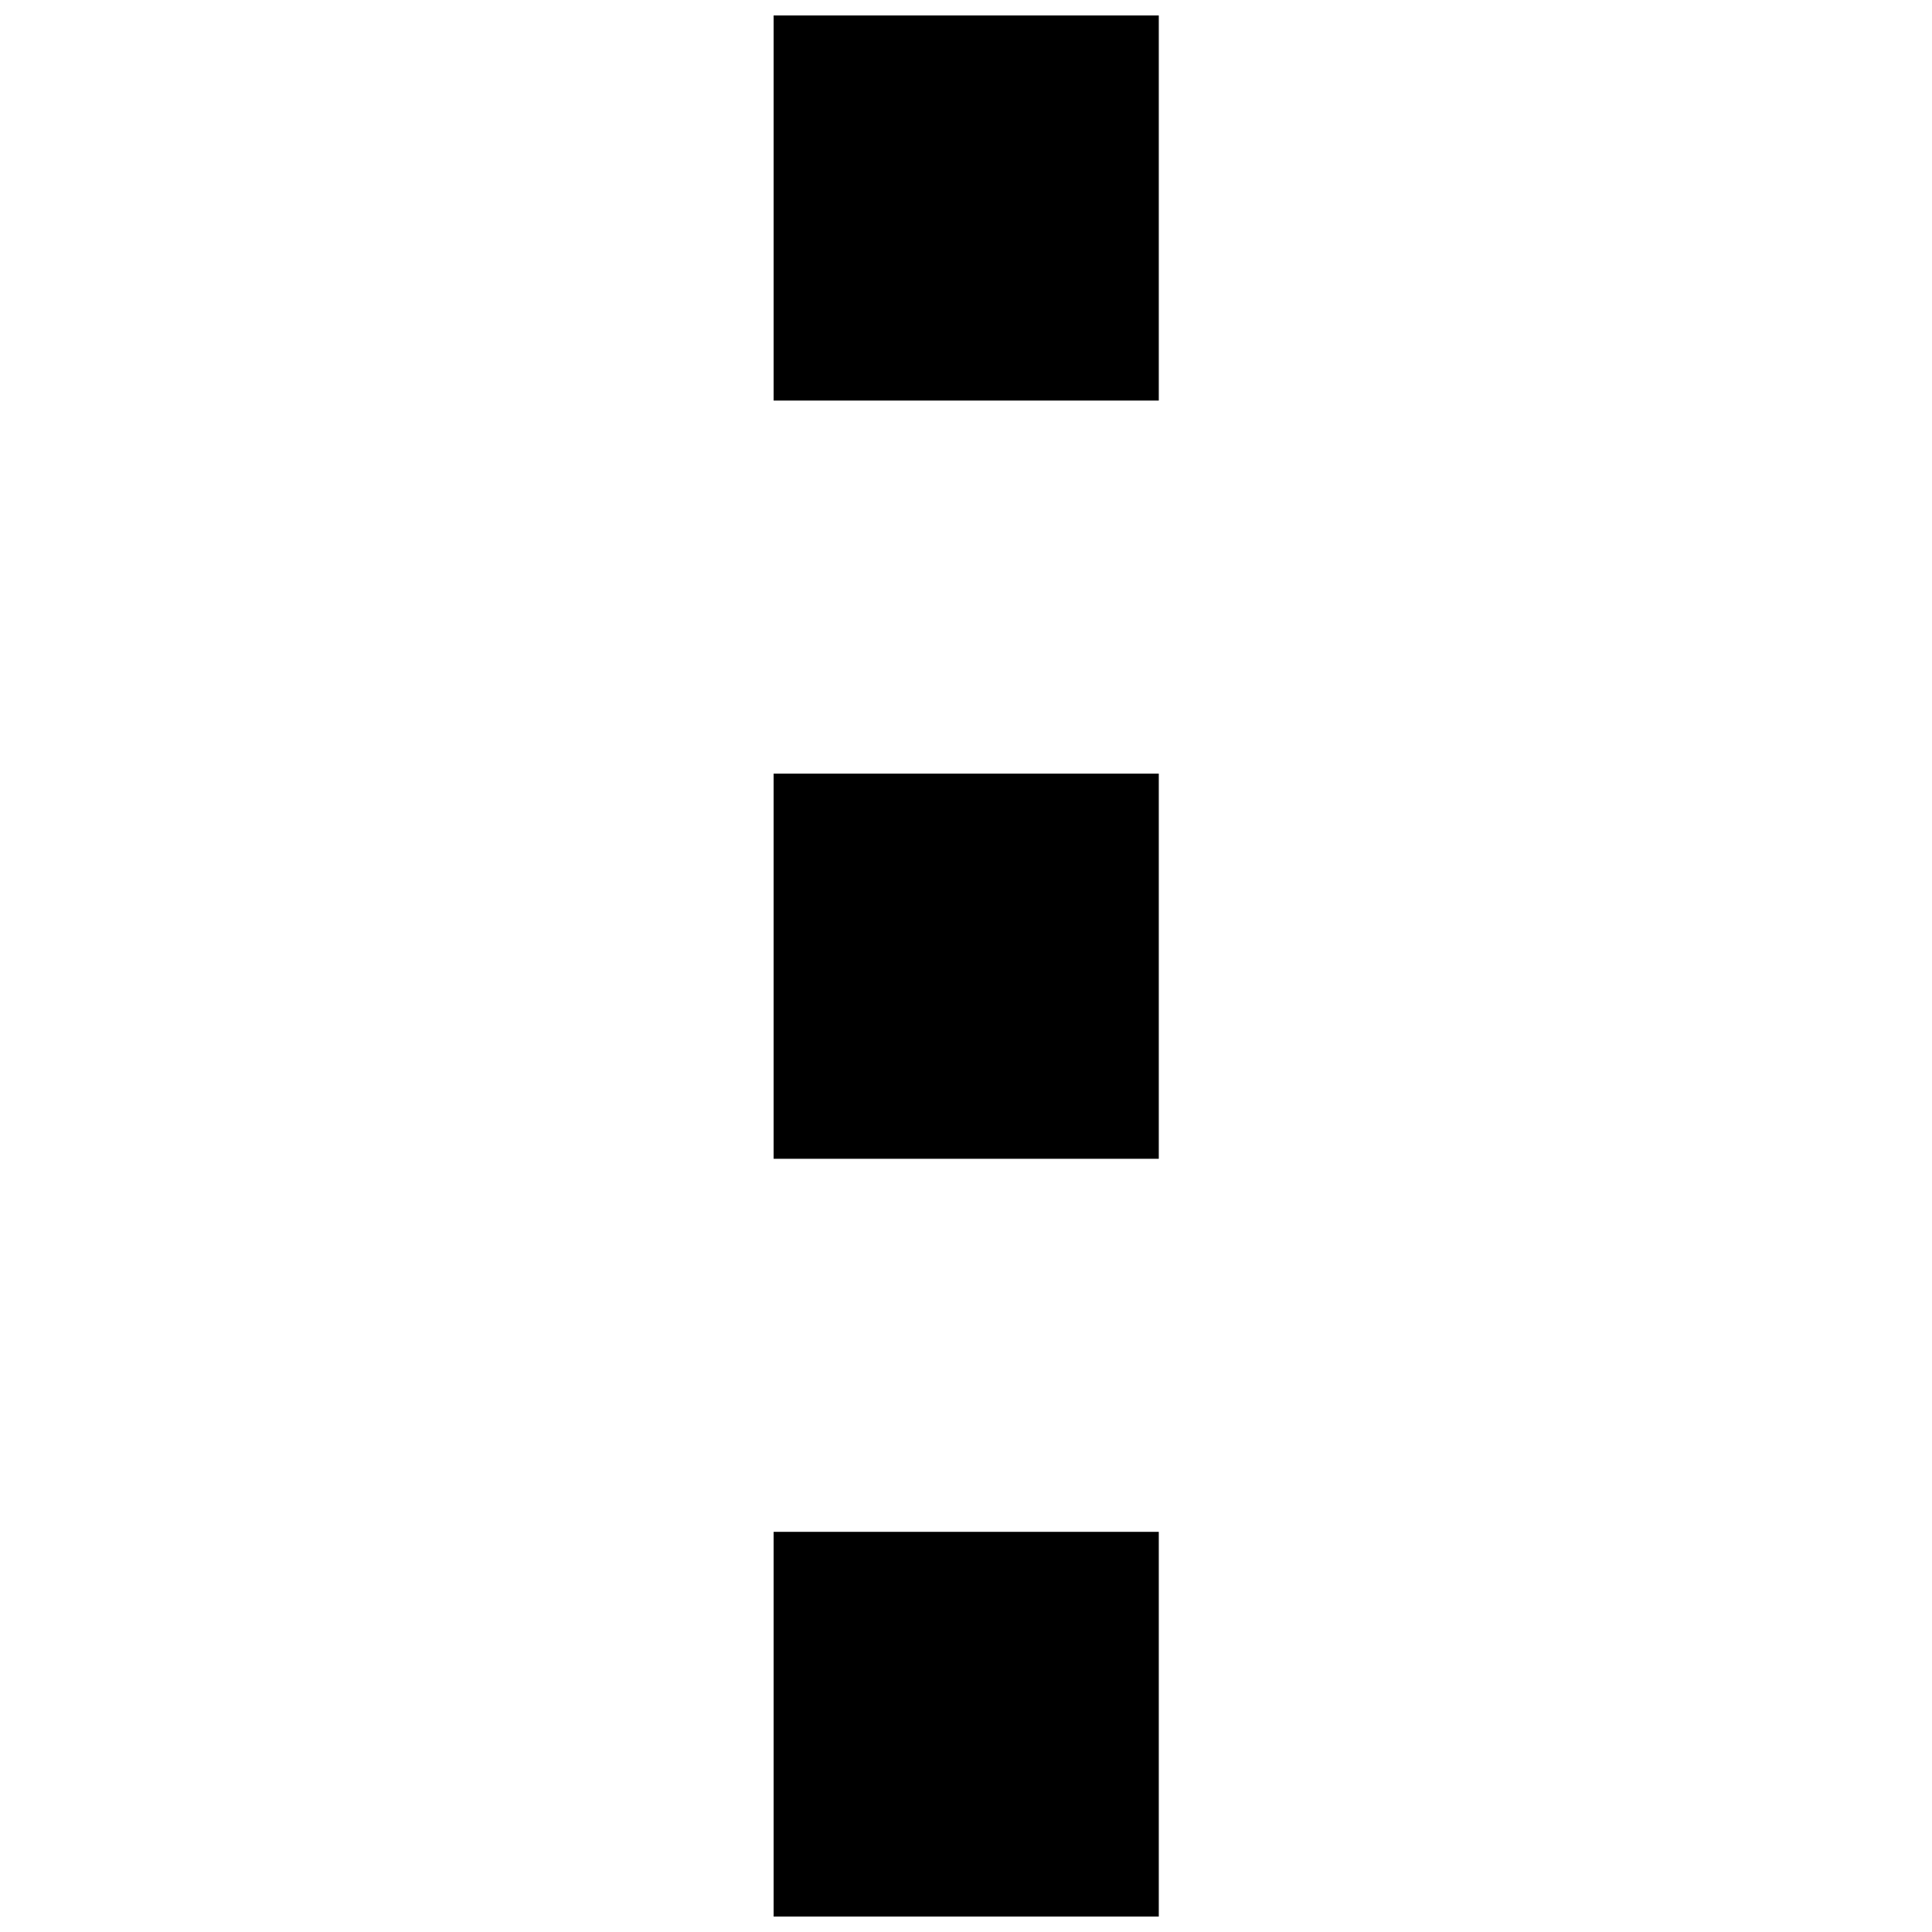
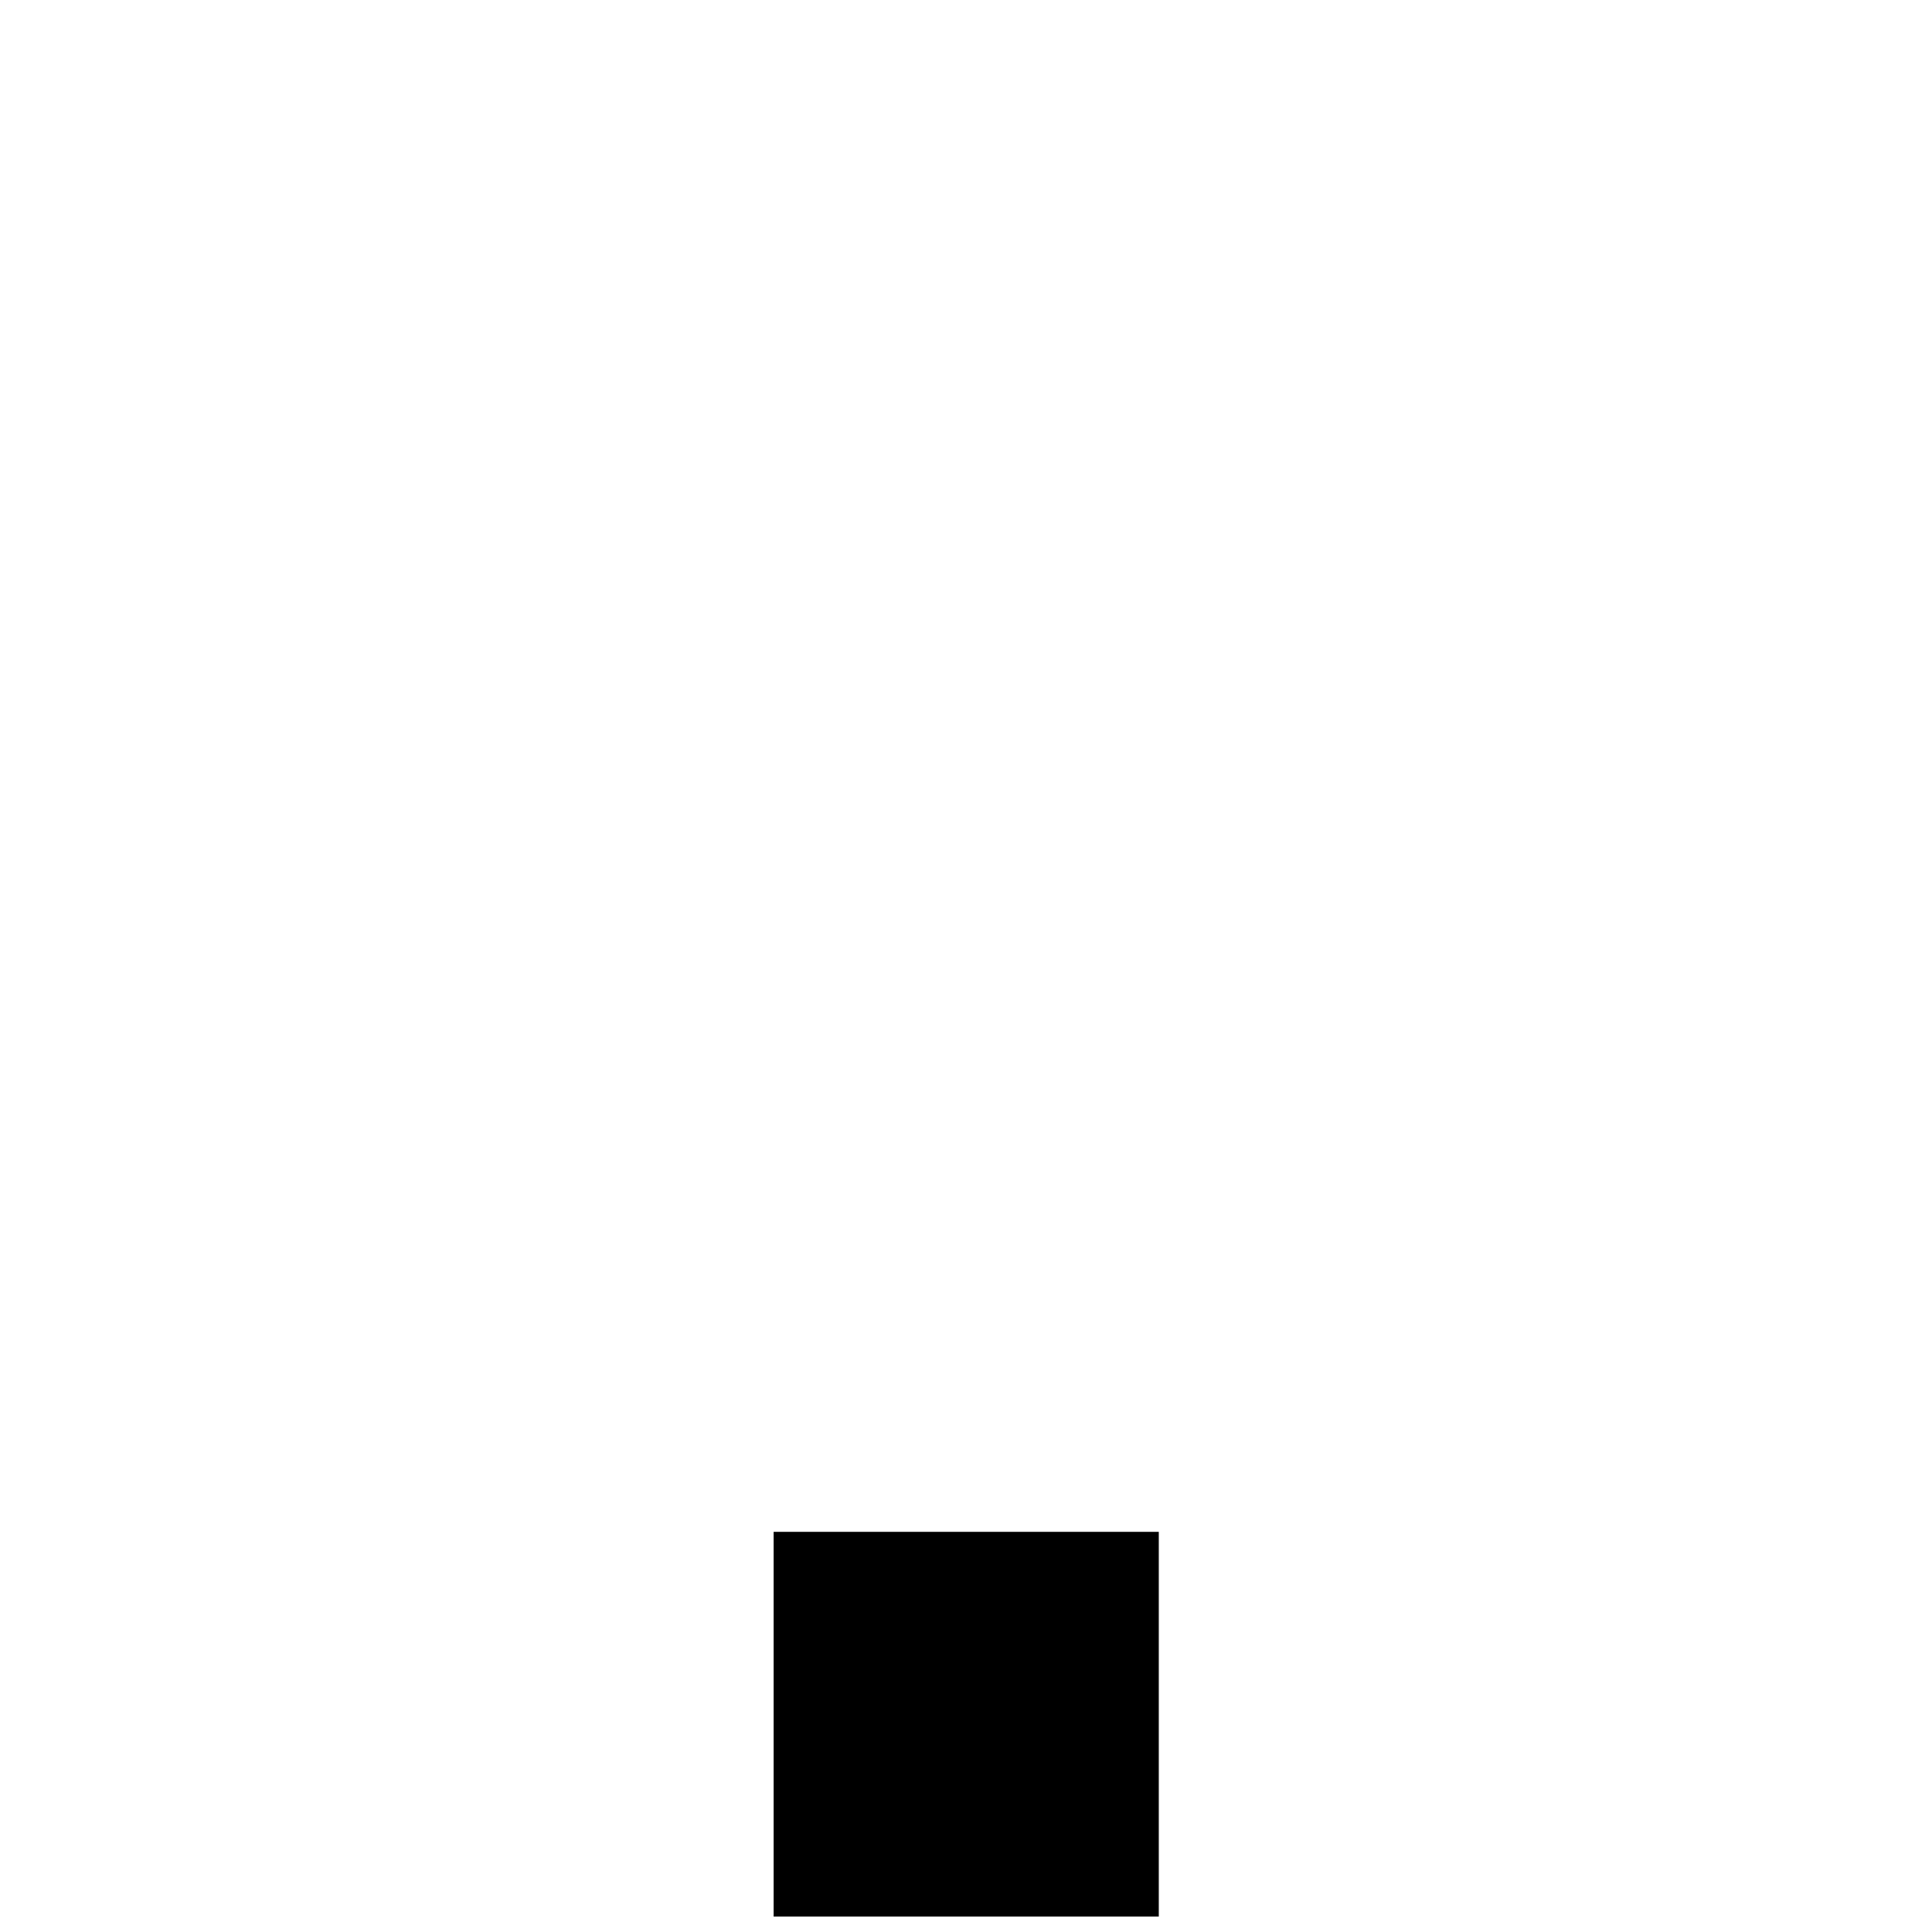
<svg xmlns="http://www.w3.org/2000/svg" width="800px" height="800px" version="1.1" viewBox="144 144 512 512">
  <defs>
    <clipPath id="b">
-       <path d="m349 148.09h103v102.91h-103z" />
-     </clipPath>
+       </clipPath>
    <clipPath id="a">
      <path d="m349 549h103v102.9h-103z" />
    </clipPath>
  </defs>
  <g clip-path="url(#b)">
-     <path d="m451.09 148.09v102.07h-102.07v-102.07z" fill-rule="evenodd" />
-   </g>
-   <path d="m451.09 349.02v102.07h-102.07v-102.07z" fill-rule="evenodd" />
+     </g>
  <g clip-path="url(#a)">
    <path d="m451.09 549.95v102.07h-102.07v-102.07z" fill-rule="evenodd" />
  </g>
</svg>